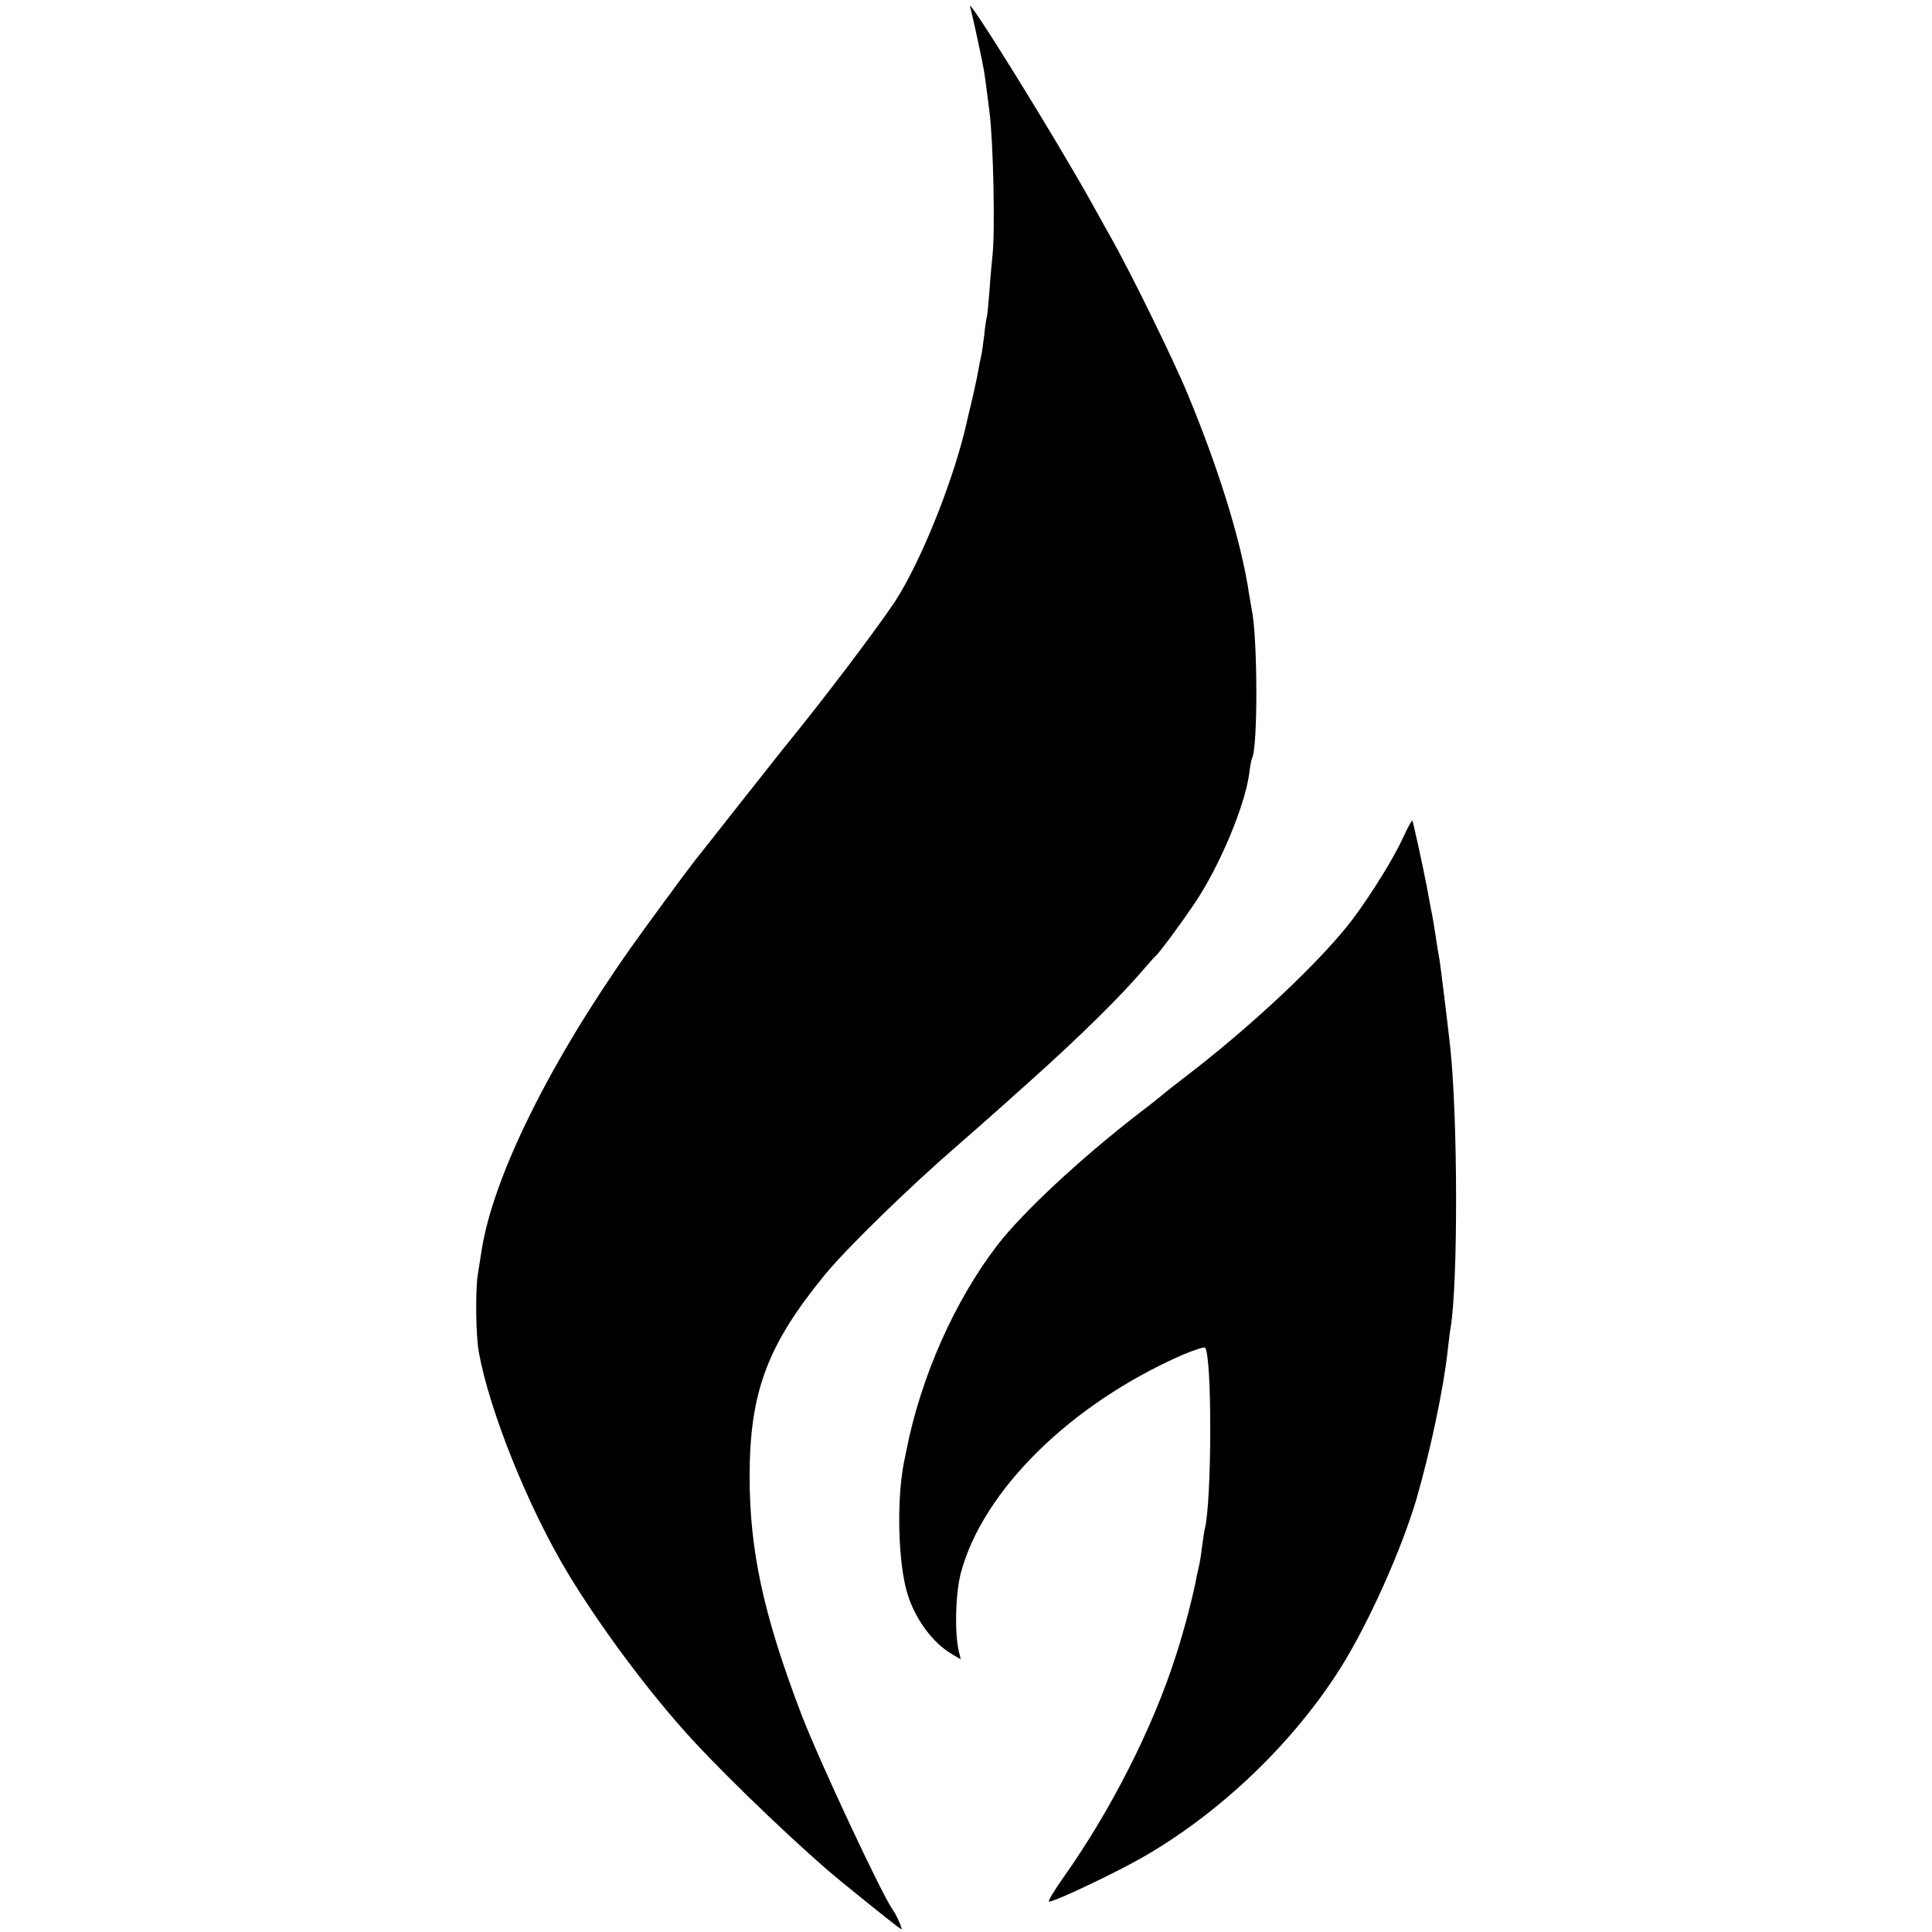
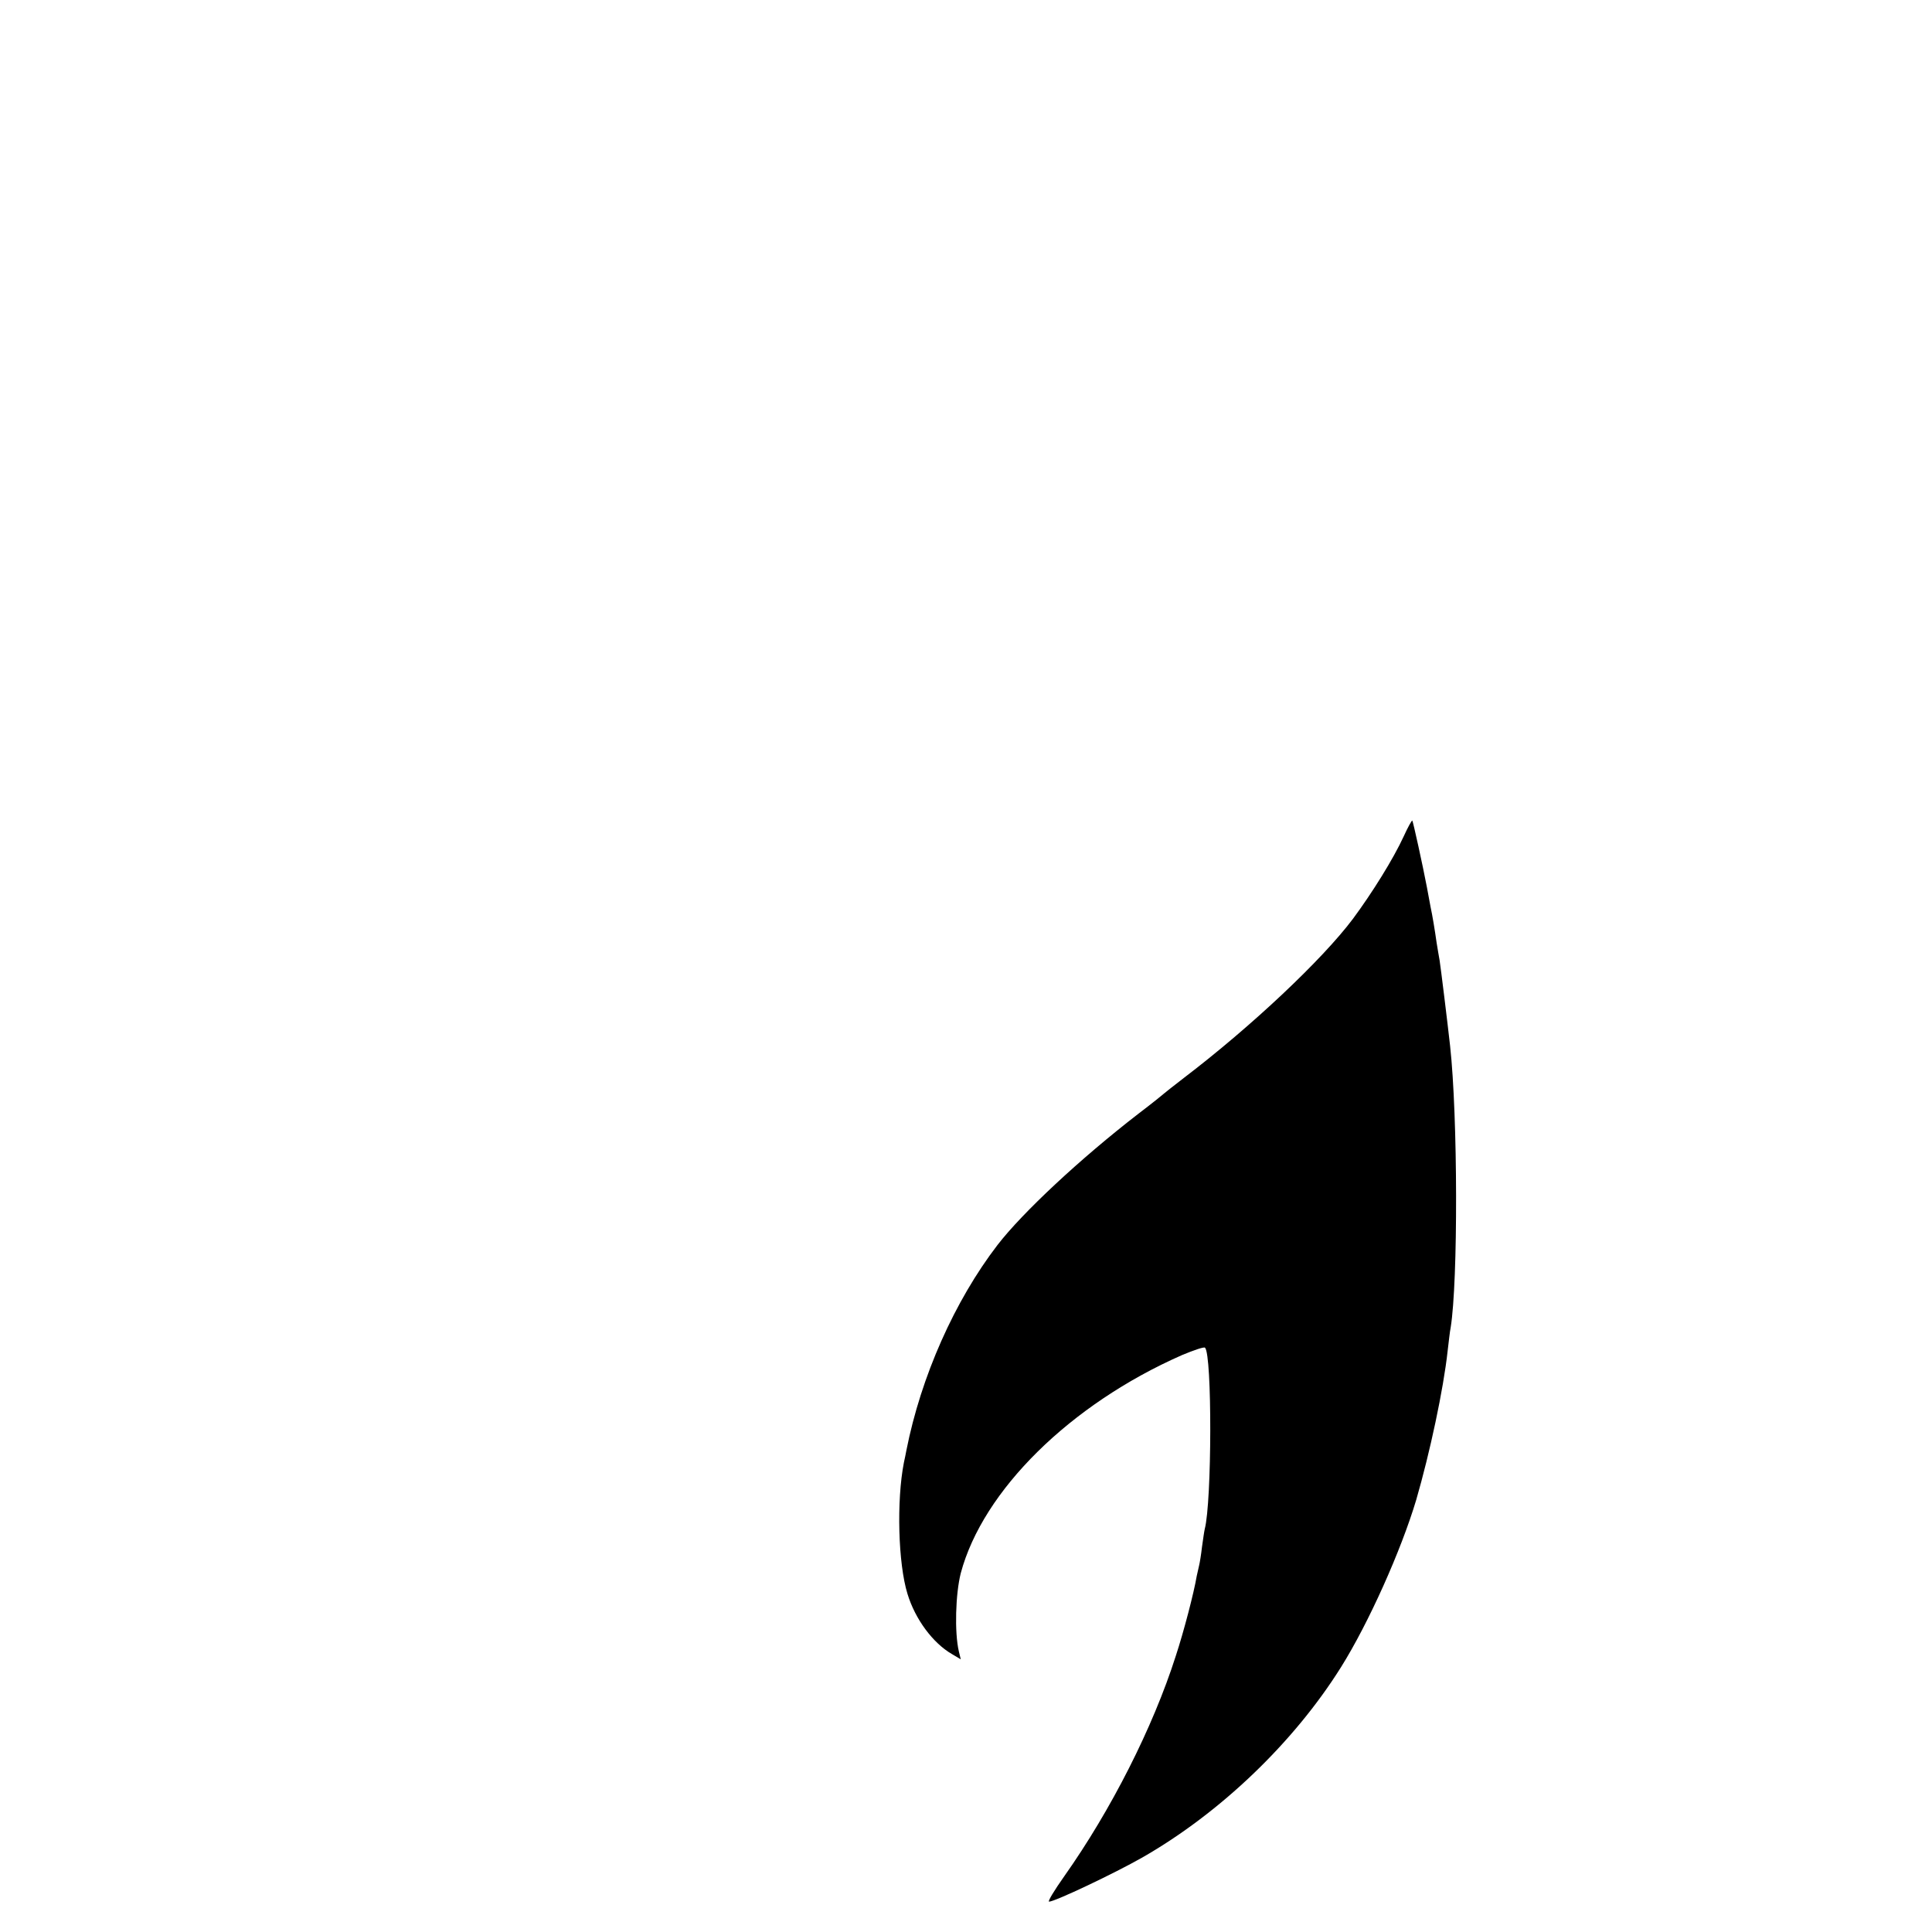
<svg xmlns="http://www.w3.org/2000/svg" version="1.0" width="700pt" height="700pt" viewBox="0 0 700 700" preserveAspectRatio="xMidYMid meet">
  <g transform="translate(0,700) scale(0.1,-0.1)" fill="#000000" stroke="none">
-     <path d="M3515 6975 c6 -19 43 -189 50 -230 3 -18 6 -39 20 -150 14 -107 21 -432 11 -520 -2 -22 -8 -80 -11 -130 -4 -49 -8 -92 -10 -95 -1 -3 -6 -32 -9 -65 -4 -33 -9 -67 -11 -75 -2 -8 -7 -31 -10 -50 -3 -19 -13 -64 -21 -100 -9 -36 -17 -72 -19 -80 -45 -208 -166 -511 -262 -659 -68 -102 -255 -350 -403 -531 -15 -19 -92 -116 -170 -215 -78 -99 -147 -187 -154 -195 -23 -29 -182 -245 -229 -312 -296 -419 -500 -831 -542 -1098 -3 -19 -9 -59 -14 -89 -9 -58 -7 -223 4 -281 39 -213 177 -557 320 -796 119 -198 301 -442 454 -608 144 -156 409 -408 546 -519 128 -104 207 -167 211 -167 5 0 -18 52 -31 70 -39 53 -270 547 -332 710 -137 359 -187 593 -187 860 0 306 64 477 274 733 79 96 307 318 476 464 19 16 141 124 168 148 6 6 54 48 106 95 172 154 323 303 401 395 19 22 39 45 45 50 16 14 93 119 143 193 89 132 181 351 197 468 3 27 8 52 10 56 22 36 21 440 -1 541 -2 12 -6 36 -9 52 -27 187 -108 451 -224 730 -50 121 -208 443 -276 563 -24 42 -54 97 -68 122 -134 241 -462 770 -443 715z" />
    <path d="M5086 3970 c-37 -81 -115 -206 -184 -299 -111 -148 -368 -390 -612 -576 -36 -28 -67 -52 -70 -55 -3 -3 -45 -37 -95 -75 -211 -163 -420 -358 -511 -476 -155 -202 -277 -476 -330 -744 -2 -11 -6 -31 -9 -44 -27 -138 -21 -366 13 -476 28 -92 92 -178 161 -218 l32 -19 -7 29 c-16 69 -12 208 7 283 80 300 397 612 801 790 43 18 81 31 84 27 26 -25 25 -558 -1 -657 -2 -8 -6 -37 -10 -65 -3 -27 -8 -57 -10 -65 -2 -8 -6 -26 -9 -40 -10 -60 -47 -202 -76 -290 -83 -260 -235 -559 -404 -798 -36 -51 -61 -92 -55 -92 21 0 236 102 338 160 283 162 549 417 720 690 99 158 217 421 272 605 50 172 99 402 114 540 4 33 8 71 11 85 27 167 26 765 -2 1020 -9 82 -34 285 -38 310 -3 14 -7 43 -11 65 -6 43 -15 98 -22 130 -2 11 -8 43 -13 70 -15 79 -50 238 -53 242 -2 1 -16 -24 -31 -57z" />
  </g>
</svg>